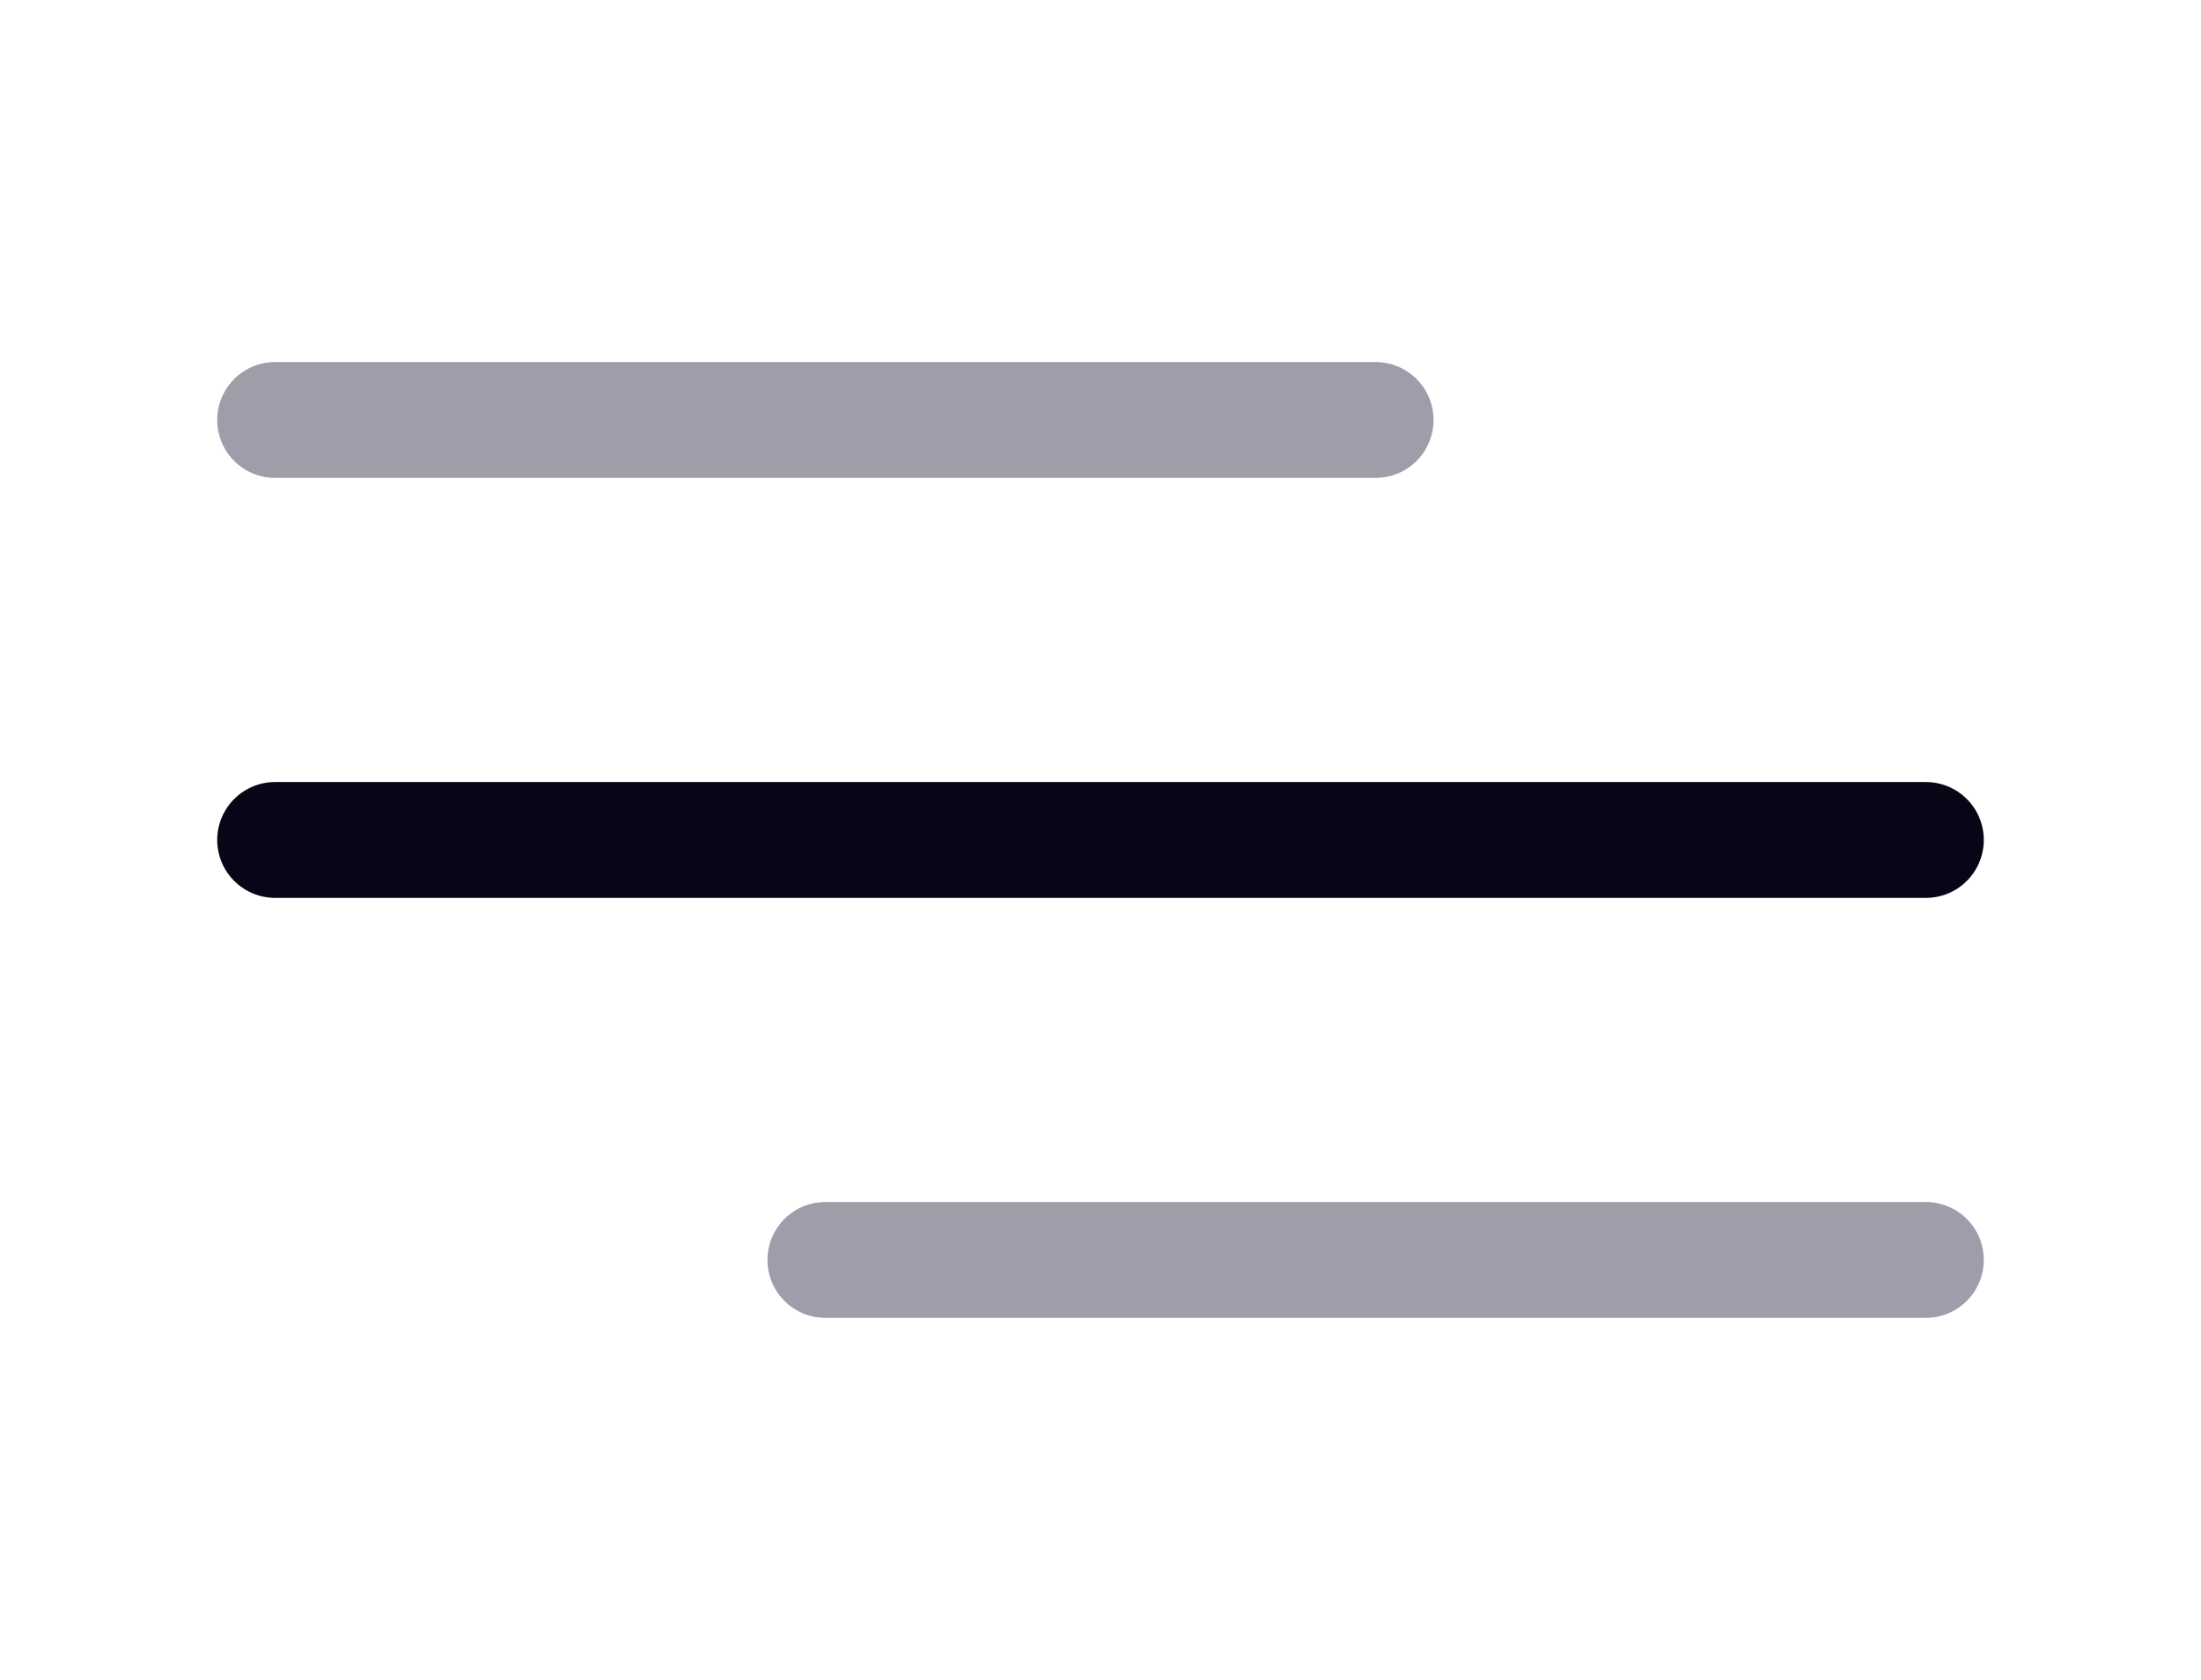
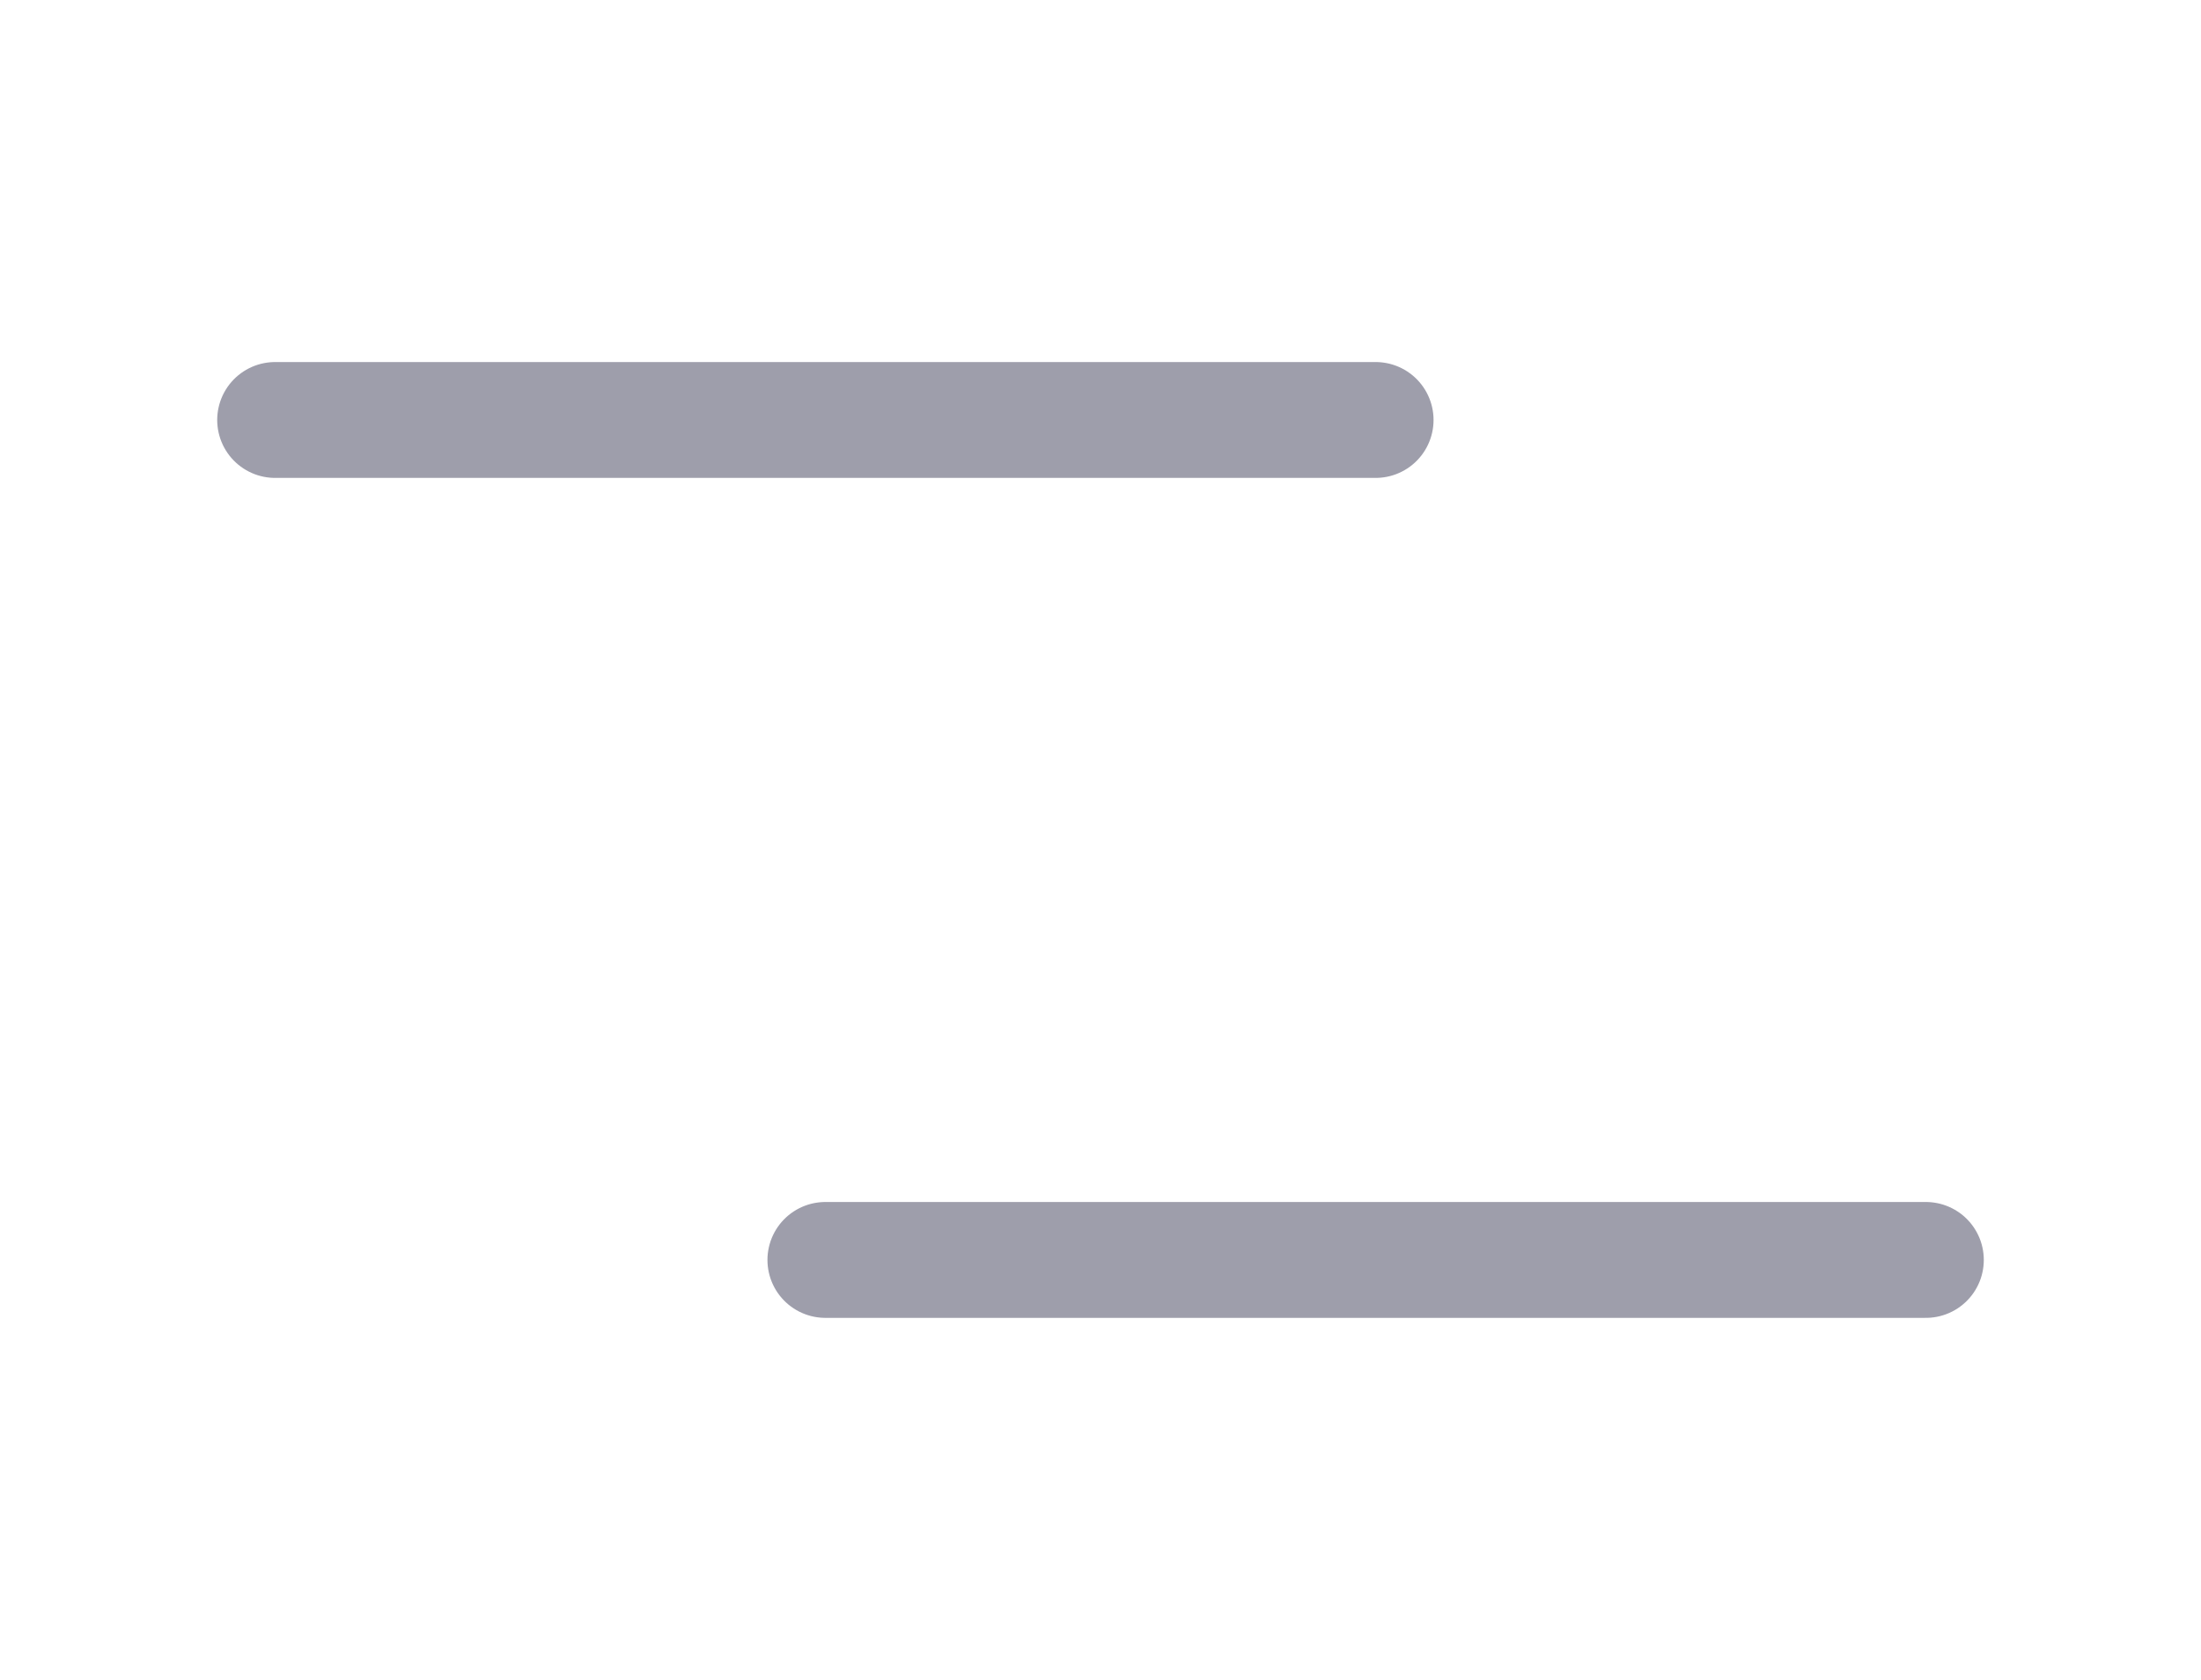
<svg xmlns="http://www.w3.org/2000/svg" width="38" height="29" viewBox="0 0 38 29" fill="none">
-   <path d="M4.75 14.5H33.25" stroke="#060616" stroke-width="2" stroke-linecap="round" stroke-linejoin="round" />
  <path d="M4.75 7.25H23.75M14.25 21.75H33.25" stroke="#9E9EAB" stroke-width="2" stroke-linecap="round" stroke-linejoin="round" />
</svg>